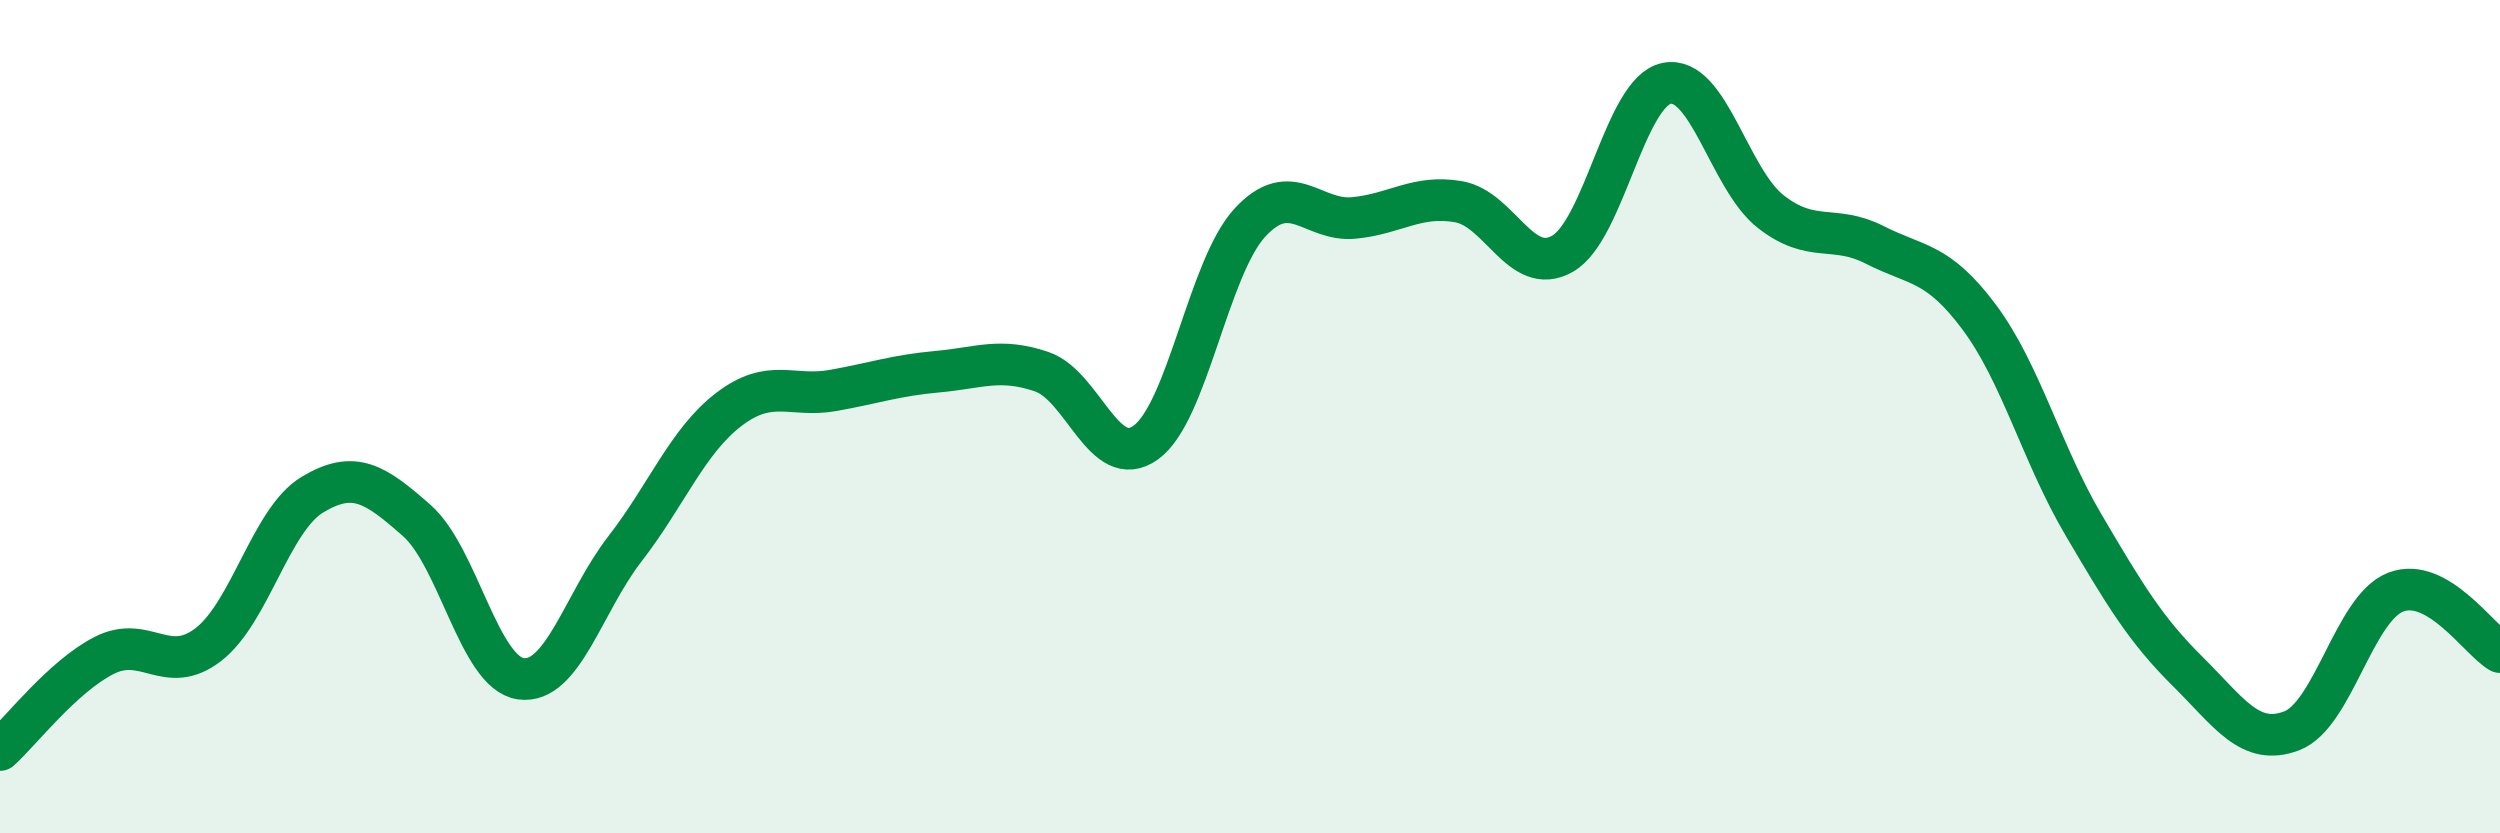
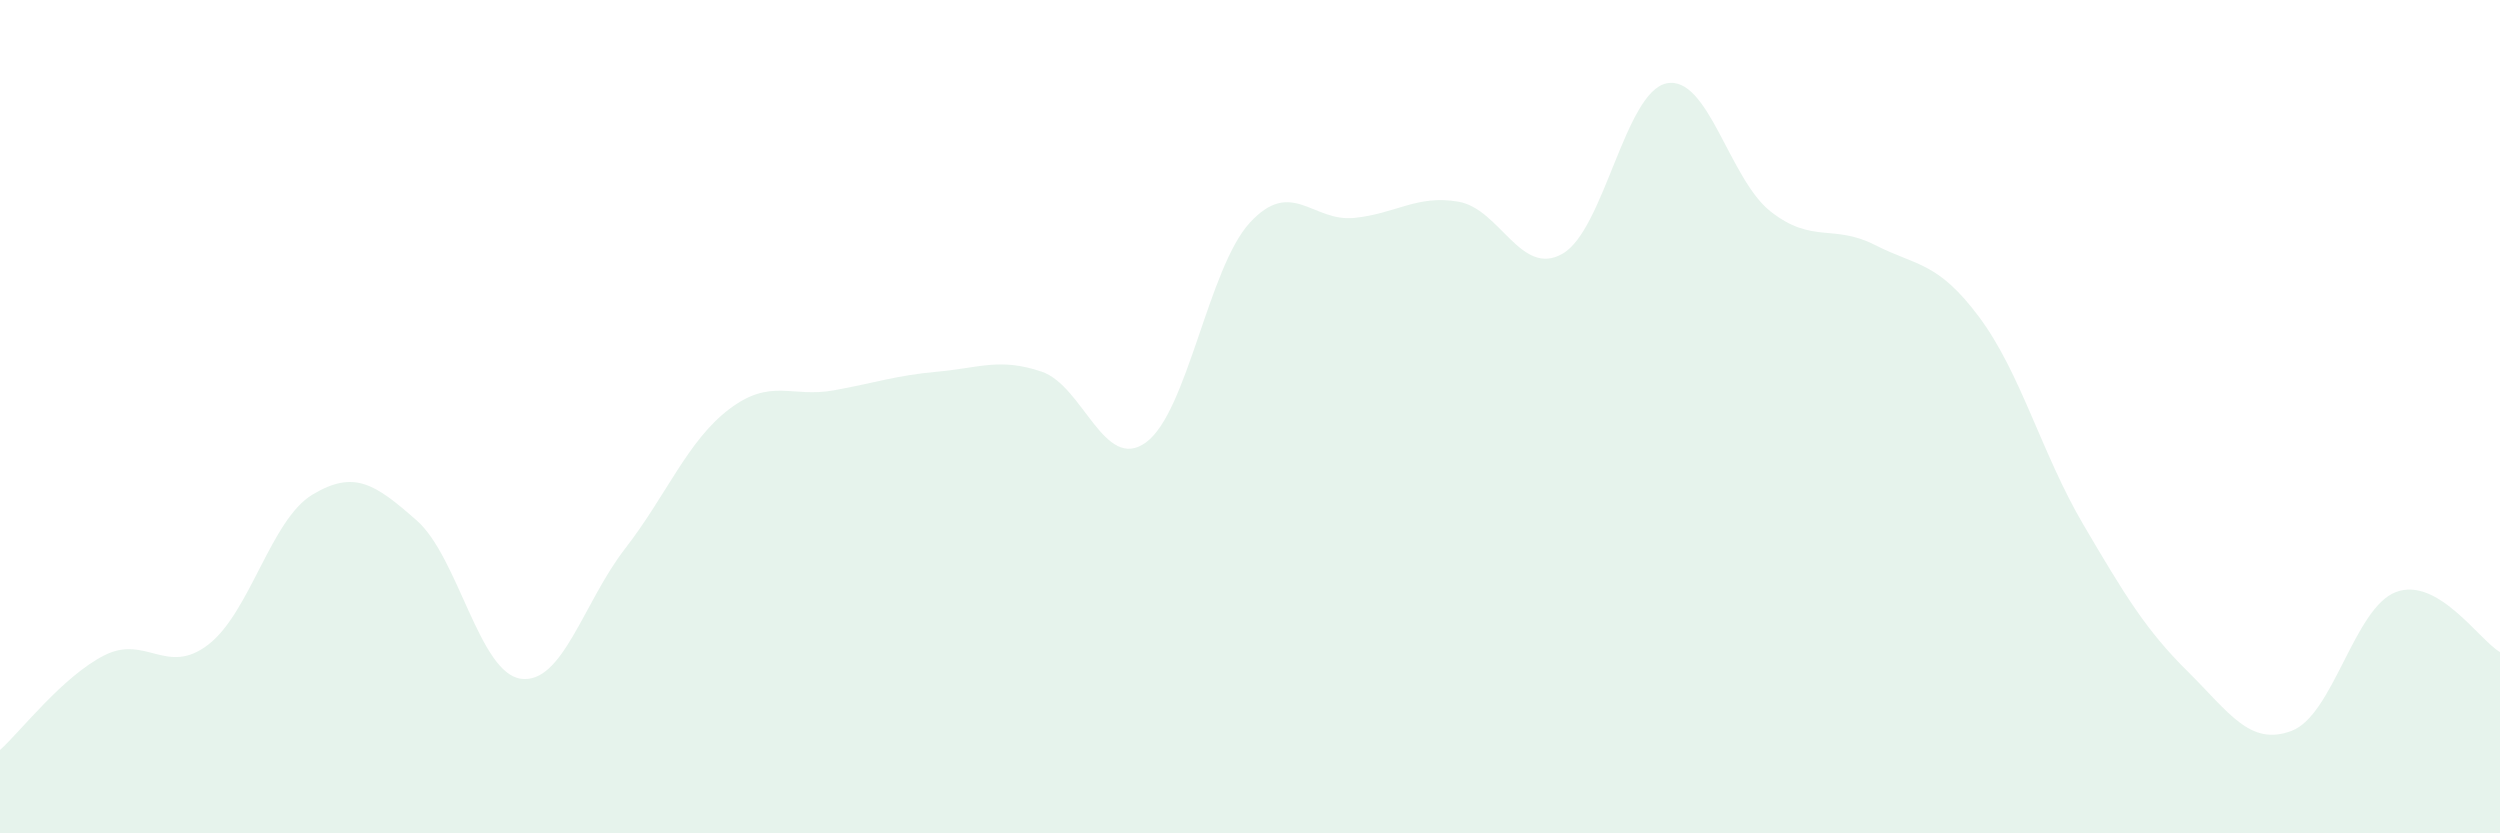
<svg xmlns="http://www.w3.org/2000/svg" width="60" height="20" viewBox="0 0 60 20">
  <path d="M 0,18 C 0.5,17.55 1.5,16.24 2.5,15.73 C 3.5,15.22 4,16.24 5,15.47 C 6,14.7 6.5,12.47 7.5,11.87 C 8.5,11.27 9,11.61 10,12.49 C 11,13.37 11.5,16.15 12.5,16.29 C 13.5,16.43 14,14.46 15,13.17 C 16,11.88 16.5,10.58 17.5,9.82 C 18.5,9.06 19,9.55 20,9.37 C 21,9.19 21.5,9.01 22.5,8.92 C 23.5,8.83 24,8.58 25,8.92 C 26,9.26 26.5,11.34 27.5,10.62 C 28.5,9.9 29,6.42 30,5.34 C 31,4.26 31.5,5.33 32.5,5.23 C 33.5,5.13 34,4.67 35,4.84 C 36,5.01 36.5,6.66 37.5,6.09 C 38.5,5.52 39,2.2 40,2 C 41,1.8 41.5,4.3 42.5,5.08 C 43.5,5.86 44,5.37 45,5.88 C 46,6.39 46.5,6.27 47.5,7.61 C 48.5,8.95 49,10.89 50,12.59 C 51,14.29 51.5,15.12 52.5,16.11 C 53.5,17.1 54,17.92 55,17.54 C 56,17.16 56.5,14.59 57.5,14.21 C 58.5,13.83 59.5,15.36 60,15.65L60 20L0 20Z" fill="#008740" opacity="0.1" stroke-linecap="round" stroke-linejoin="round" />
-   <path d="M 0,18 C 0.5,17.55 1.5,16.24 2.5,15.73 C 3.5,15.22 4,16.24 5,15.47 C 6,14.7 6.5,12.47 7.5,11.87 C 8.5,11.27 9,11.61 10,12.49 C 11,13.37 11.5,16.15 12.5,16.29 C 13.5,16.43 14,14.46 15,13.17 C 16,11.88 16.5,10.58 17.5,9.82 C 18.5,9.06 19,9.55 20,9.37 C 21,9.19 21.5,9.01 22.5,8.92 C 23.5,8.83 24,8.58 25,8.92 C 26,9.26 26.5,11.34 27.5,10.62 C 28.5,9.9 29,6.42 30,5.34 C 31,4.26 31.5,5.33 32.5,5.23 C 33.5,5.13 34,4.67 35,4.84 C 36,5.01 36.5,6.66 37.5,6.09 C 38.5,5.52 39,2.2 40,2 C 41,1.8 41.5,4.3 42.5,5.08 C 43.5,5.86 44,5.37 45,5.88 C 46,6.39 46.5,6.27 47.5,7.61 C 48.5,8.95 49,10.89 50,12.59 C 51,14.29 51.5,15.12 52.5,16.11 C 53.5,17.1 54,17.92 55,17.54 C 56,17.16 56.5,14.59 57.5,14.21 C 58.5,13.83 59.5,15.36 60,15.65" stroke="#008740" stroke-width="1" fill="none" stroke-linecap="round" stroke-linejoin="round" />
</svg>